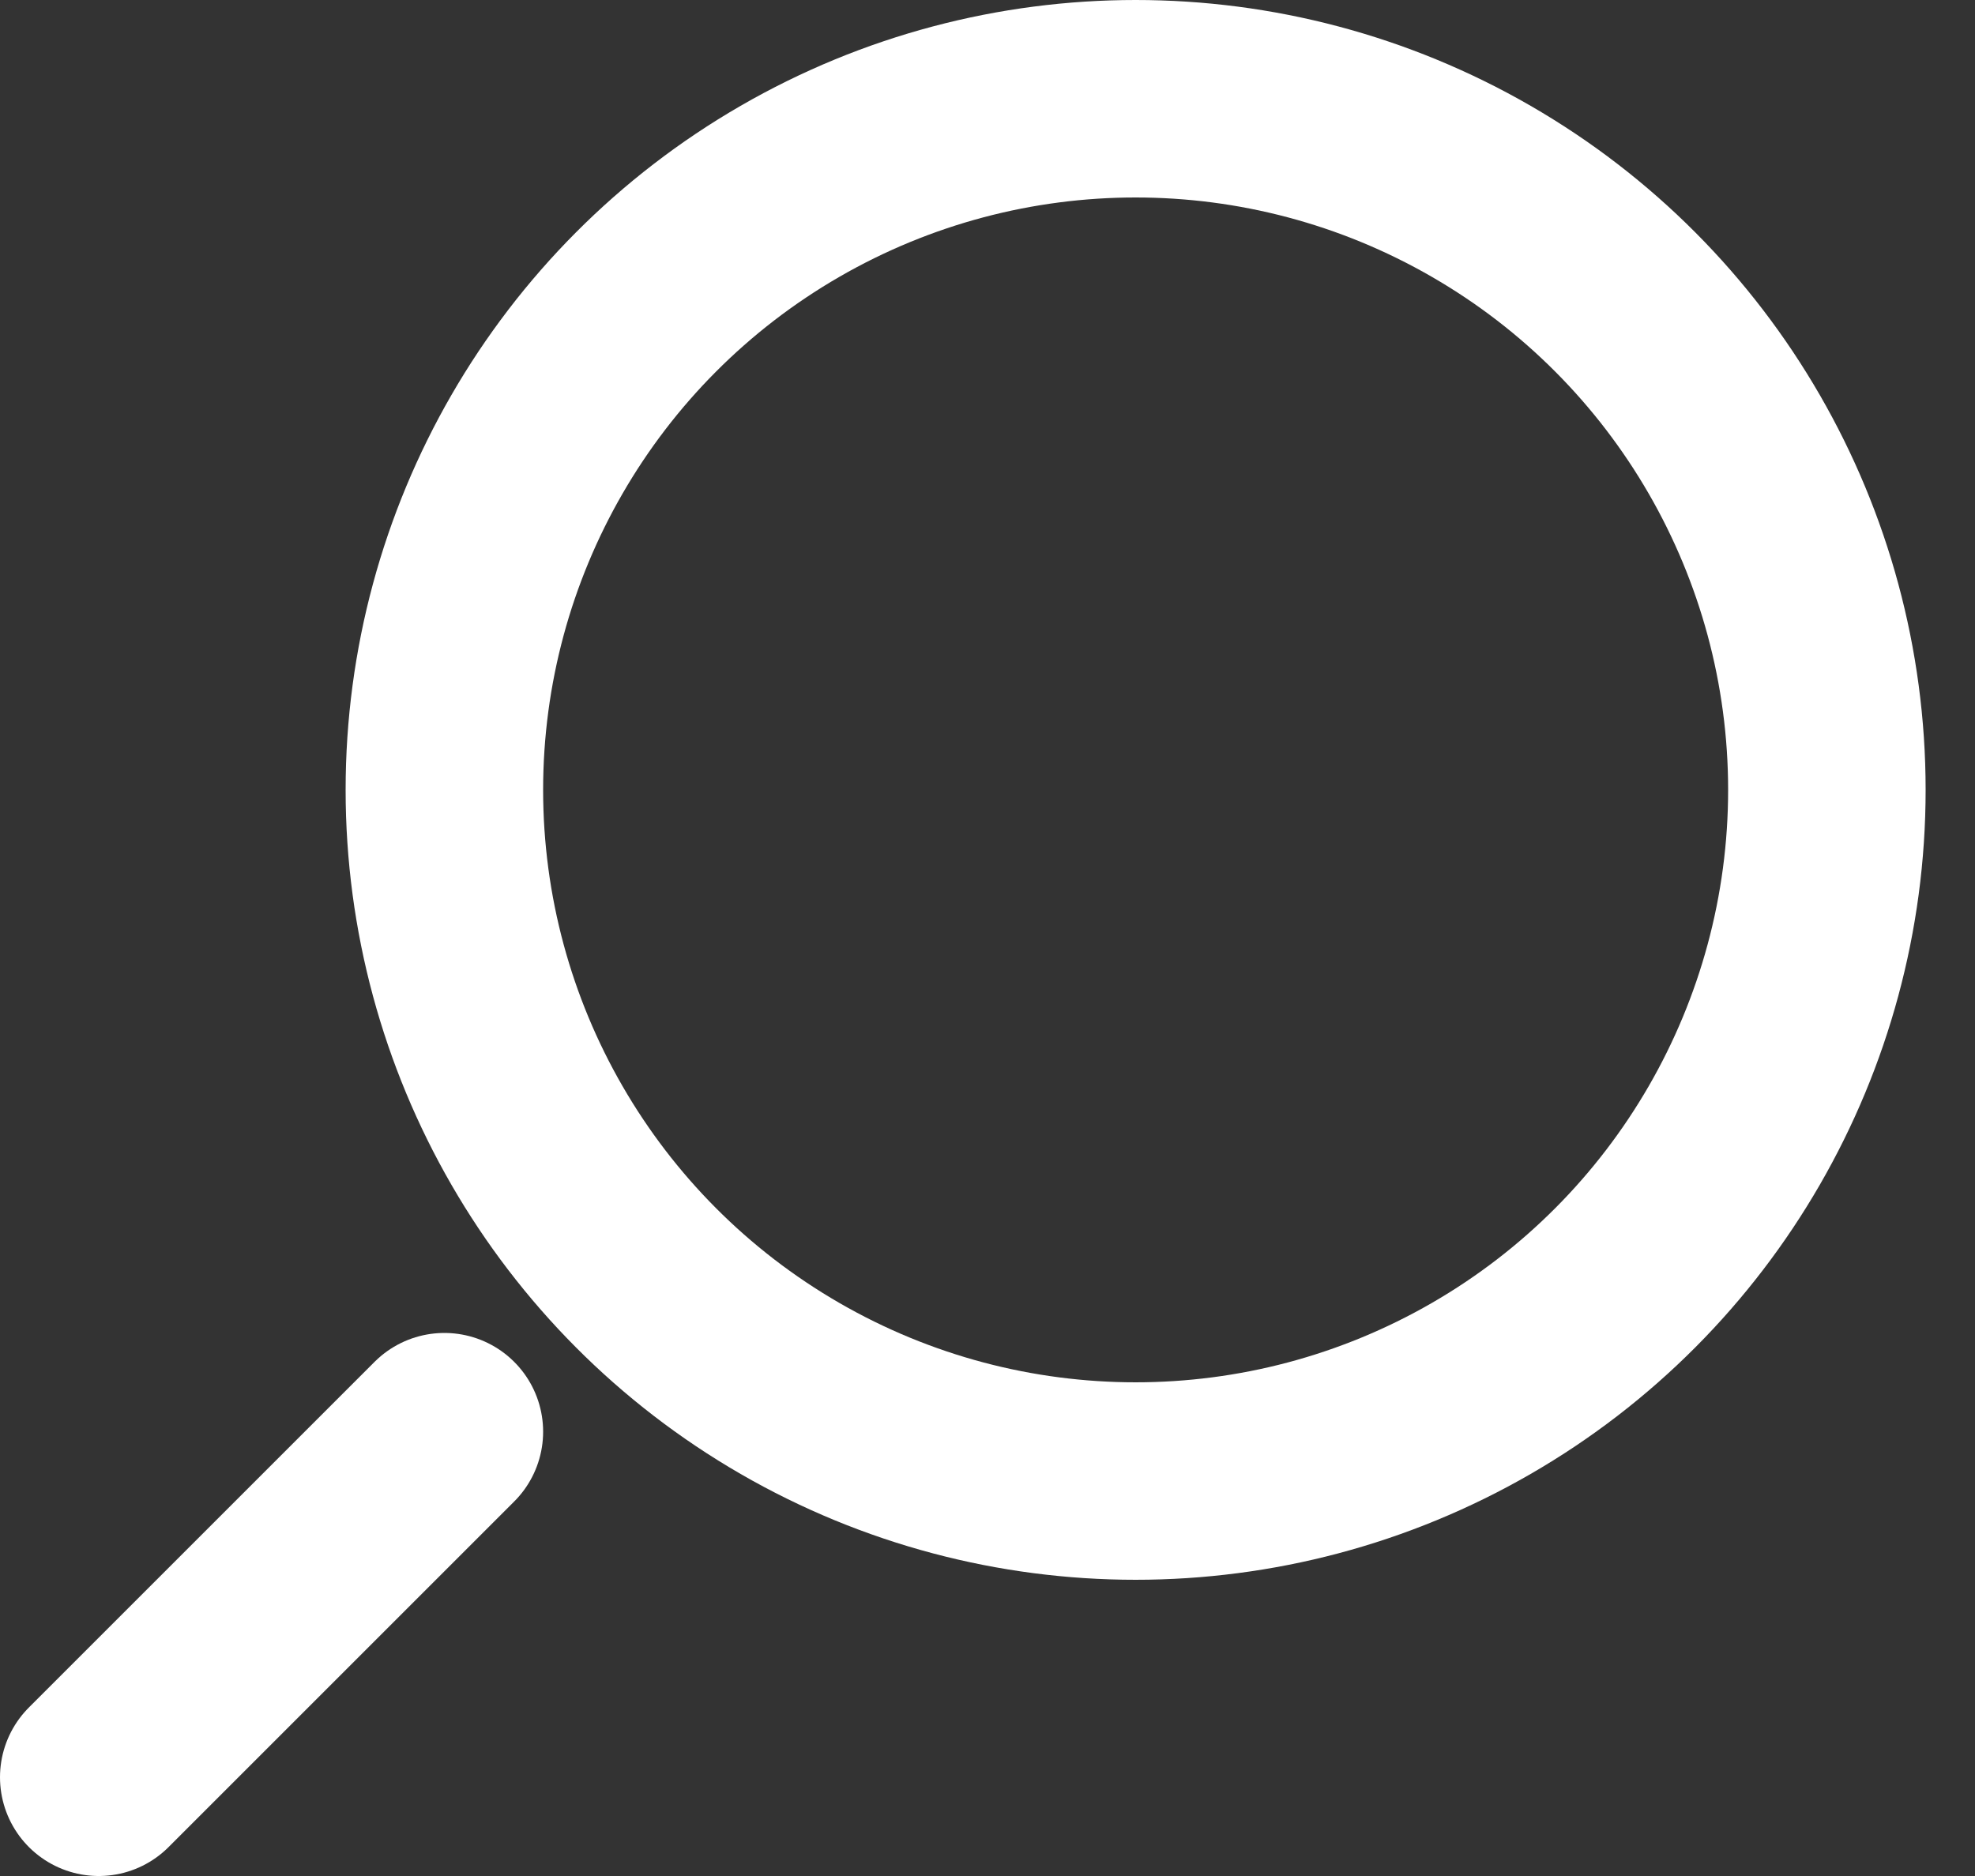
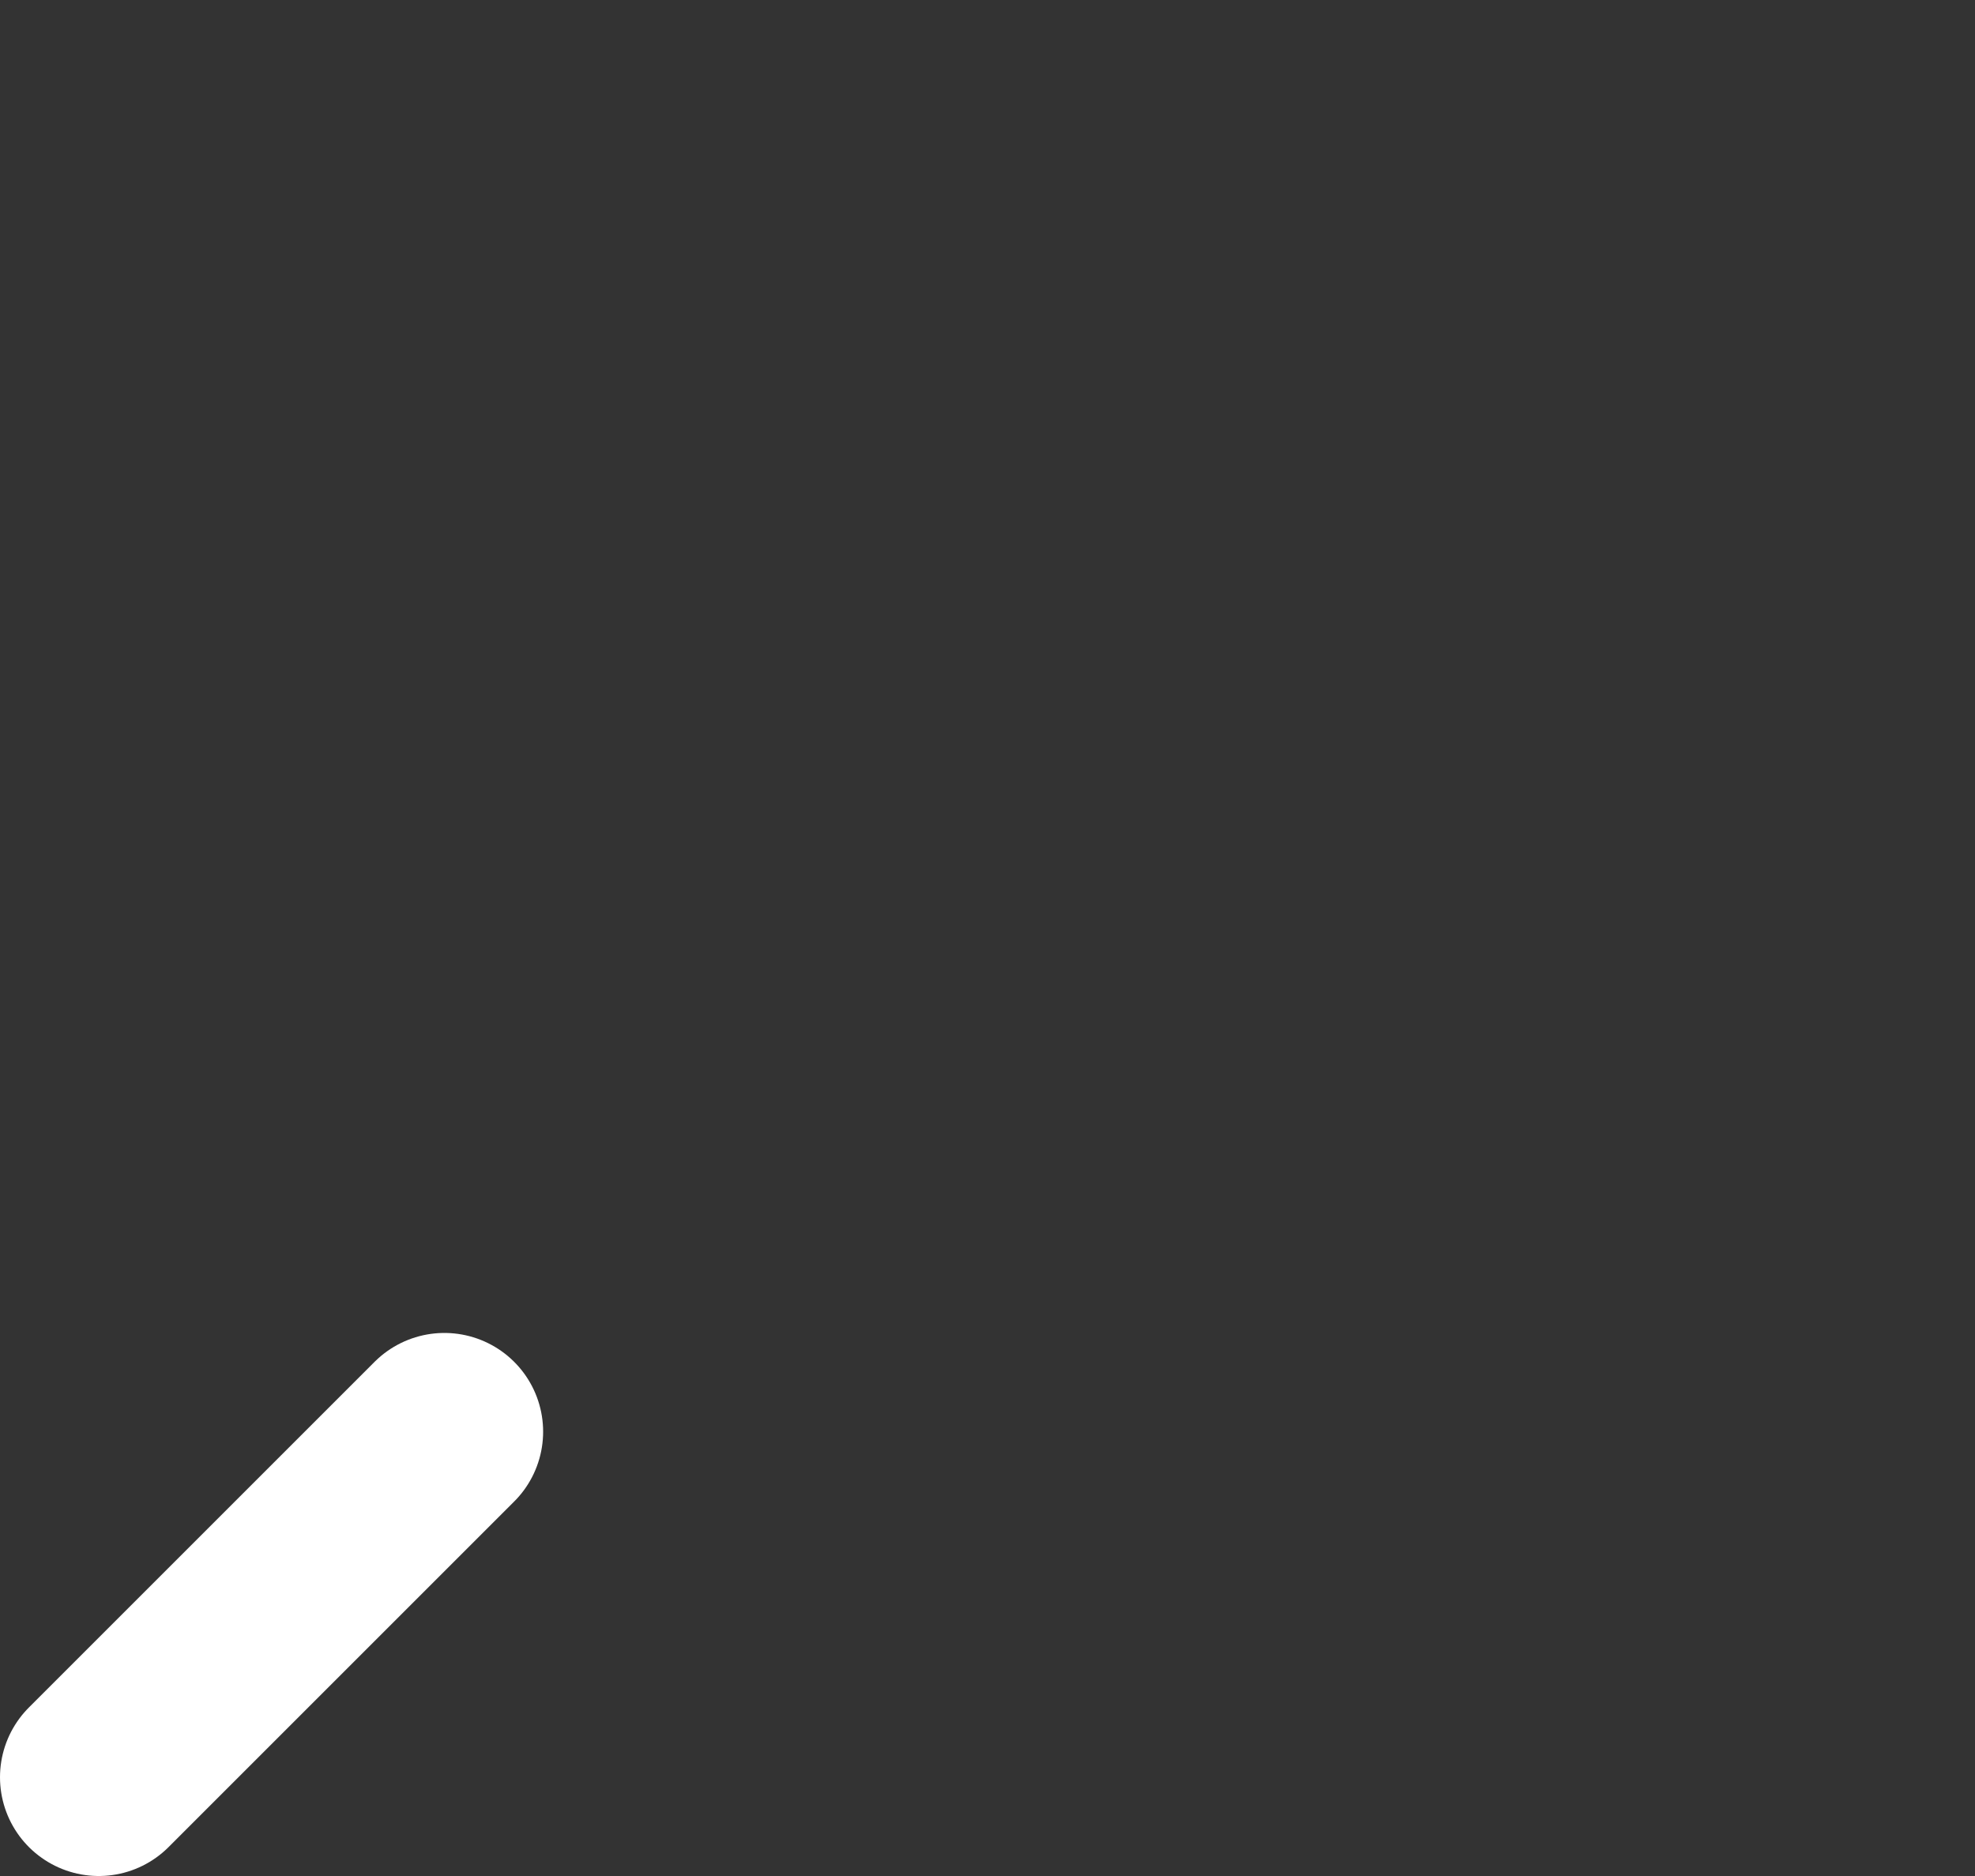
<svg xmlns="http://www.w3.org/2000/svg" width="20" height="19" viewBox="0 0 20 19" fill="none">
  <rect x="0" y="0" width="20" height="19" fill="#333333" stroke="none" />
-   <circle cx="11.5" cy="8" r="7" stroke="white" stroke-width="2" />
  <path d="M4.5 14.5L1 18" stroke="white" stroke-width="2" stroke-linecap="round" stroke-linejoin="round" />
</svg>